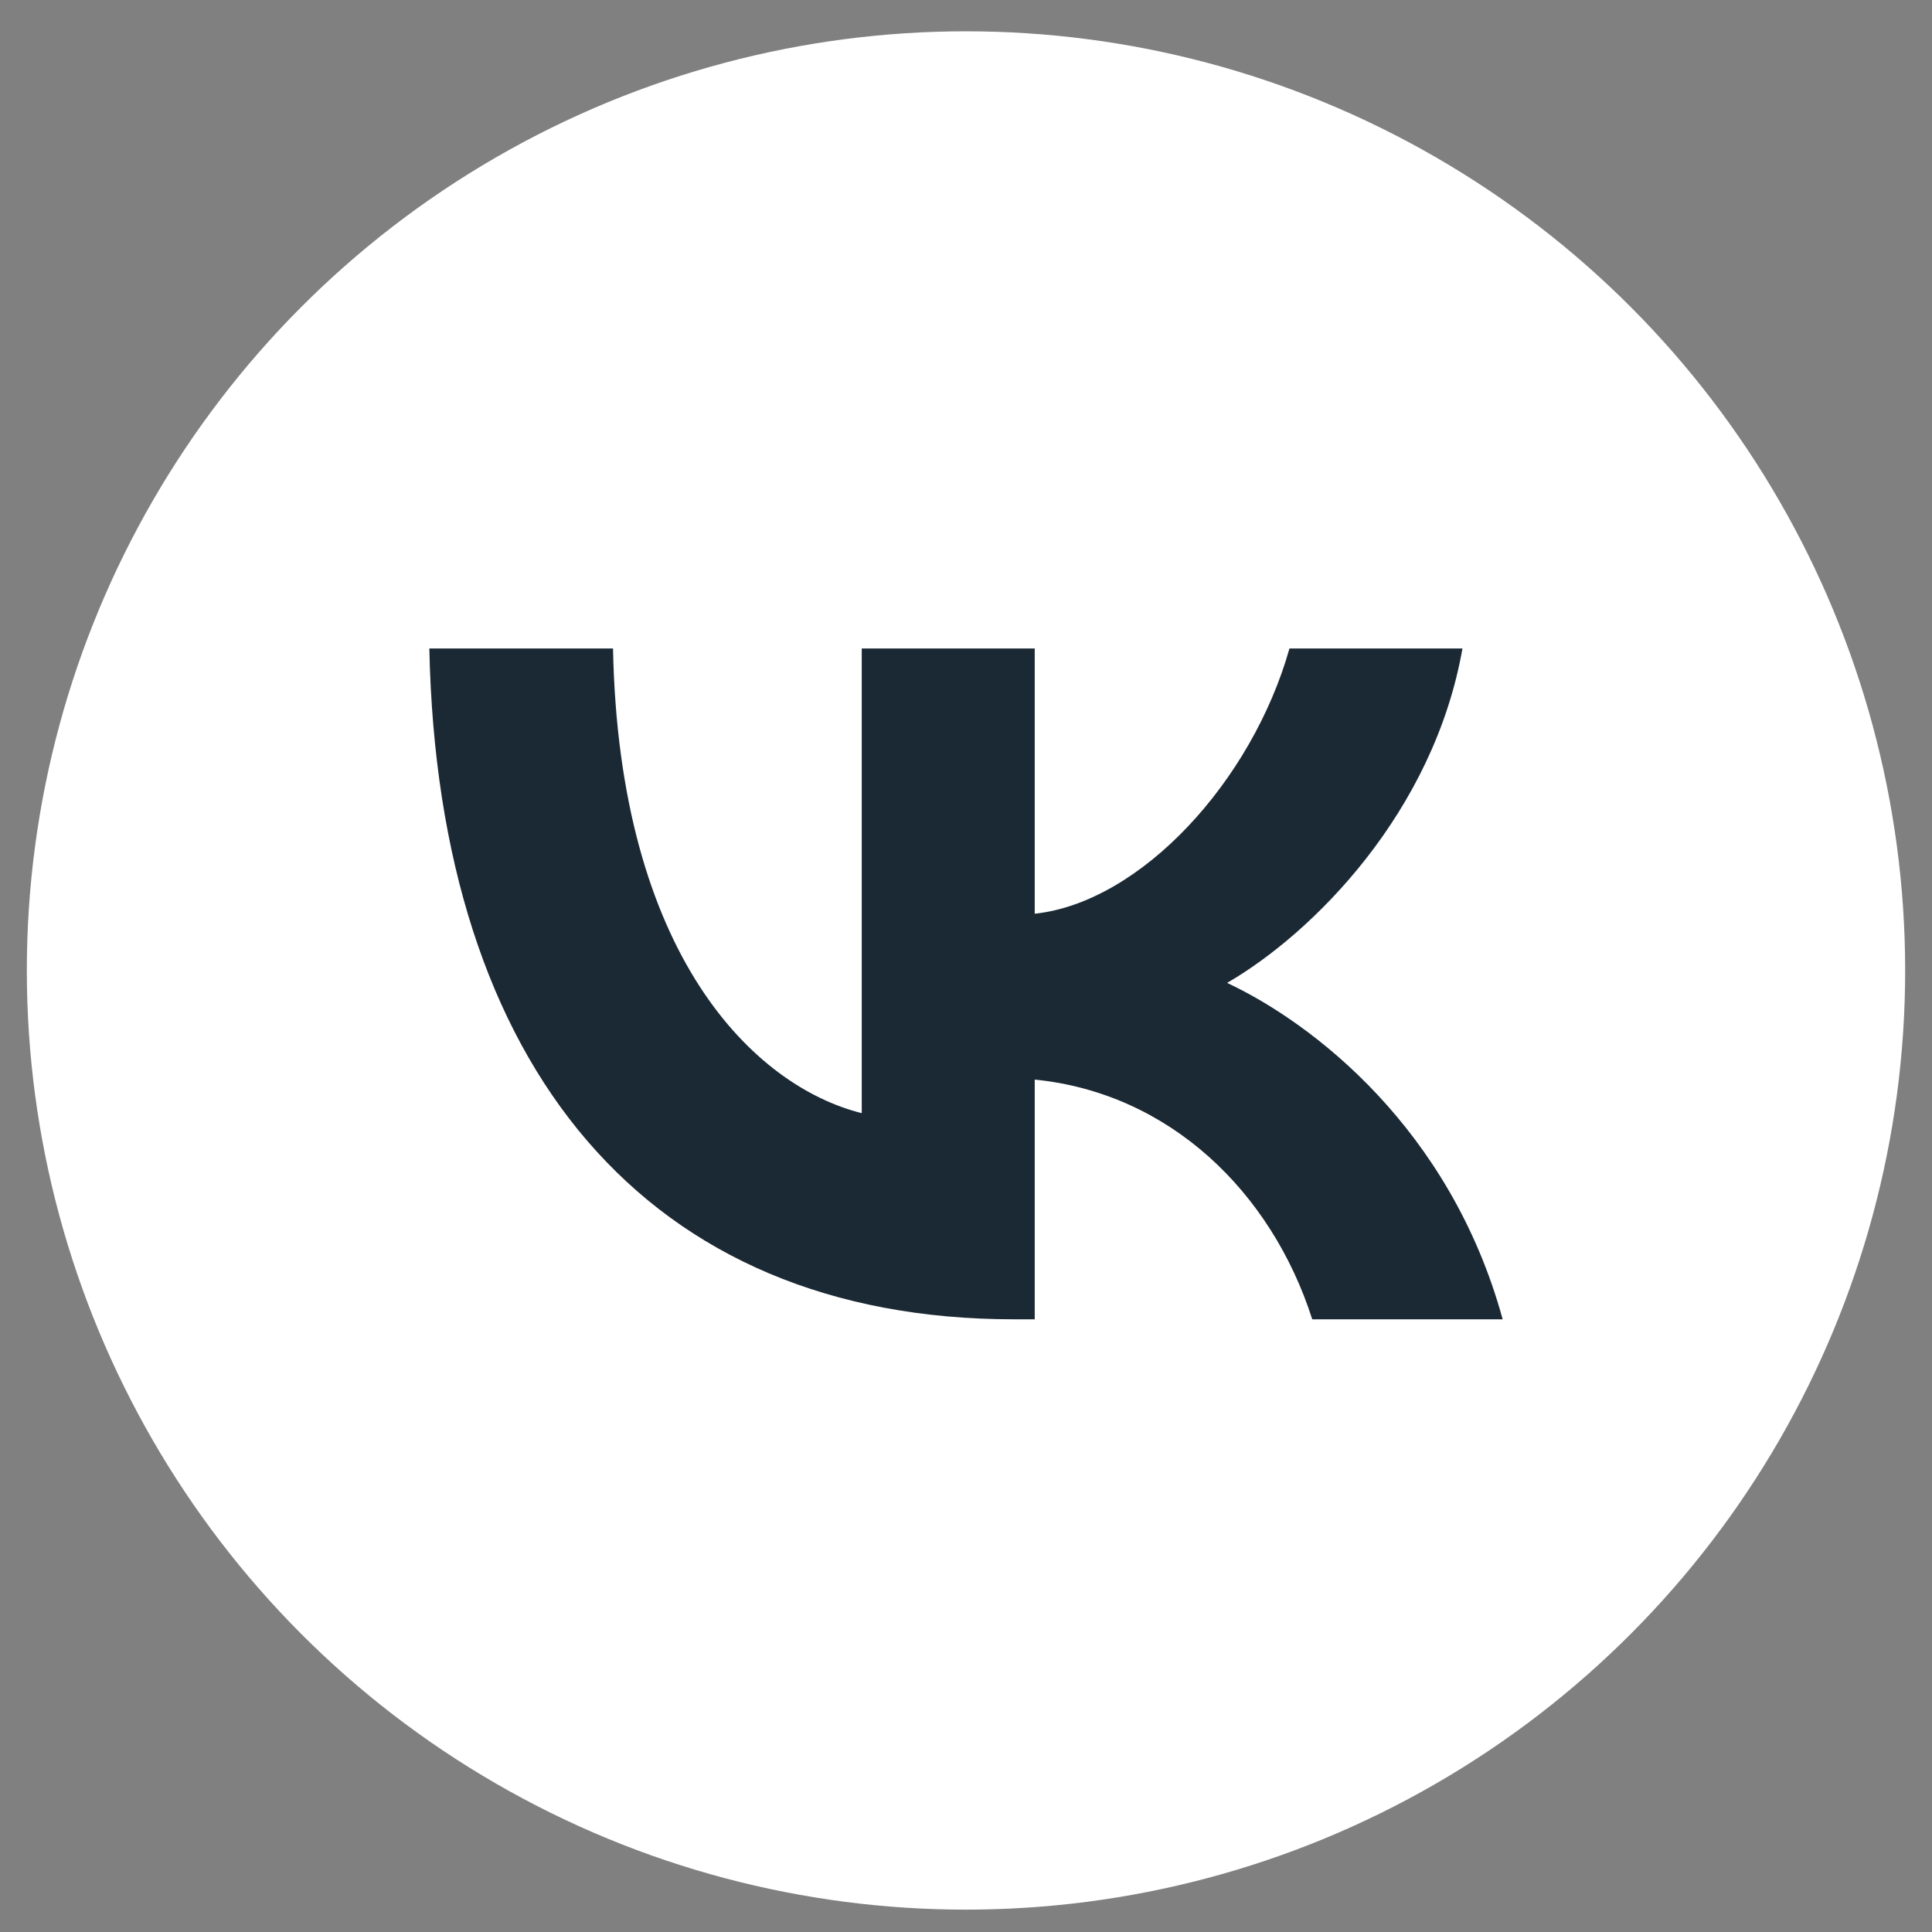
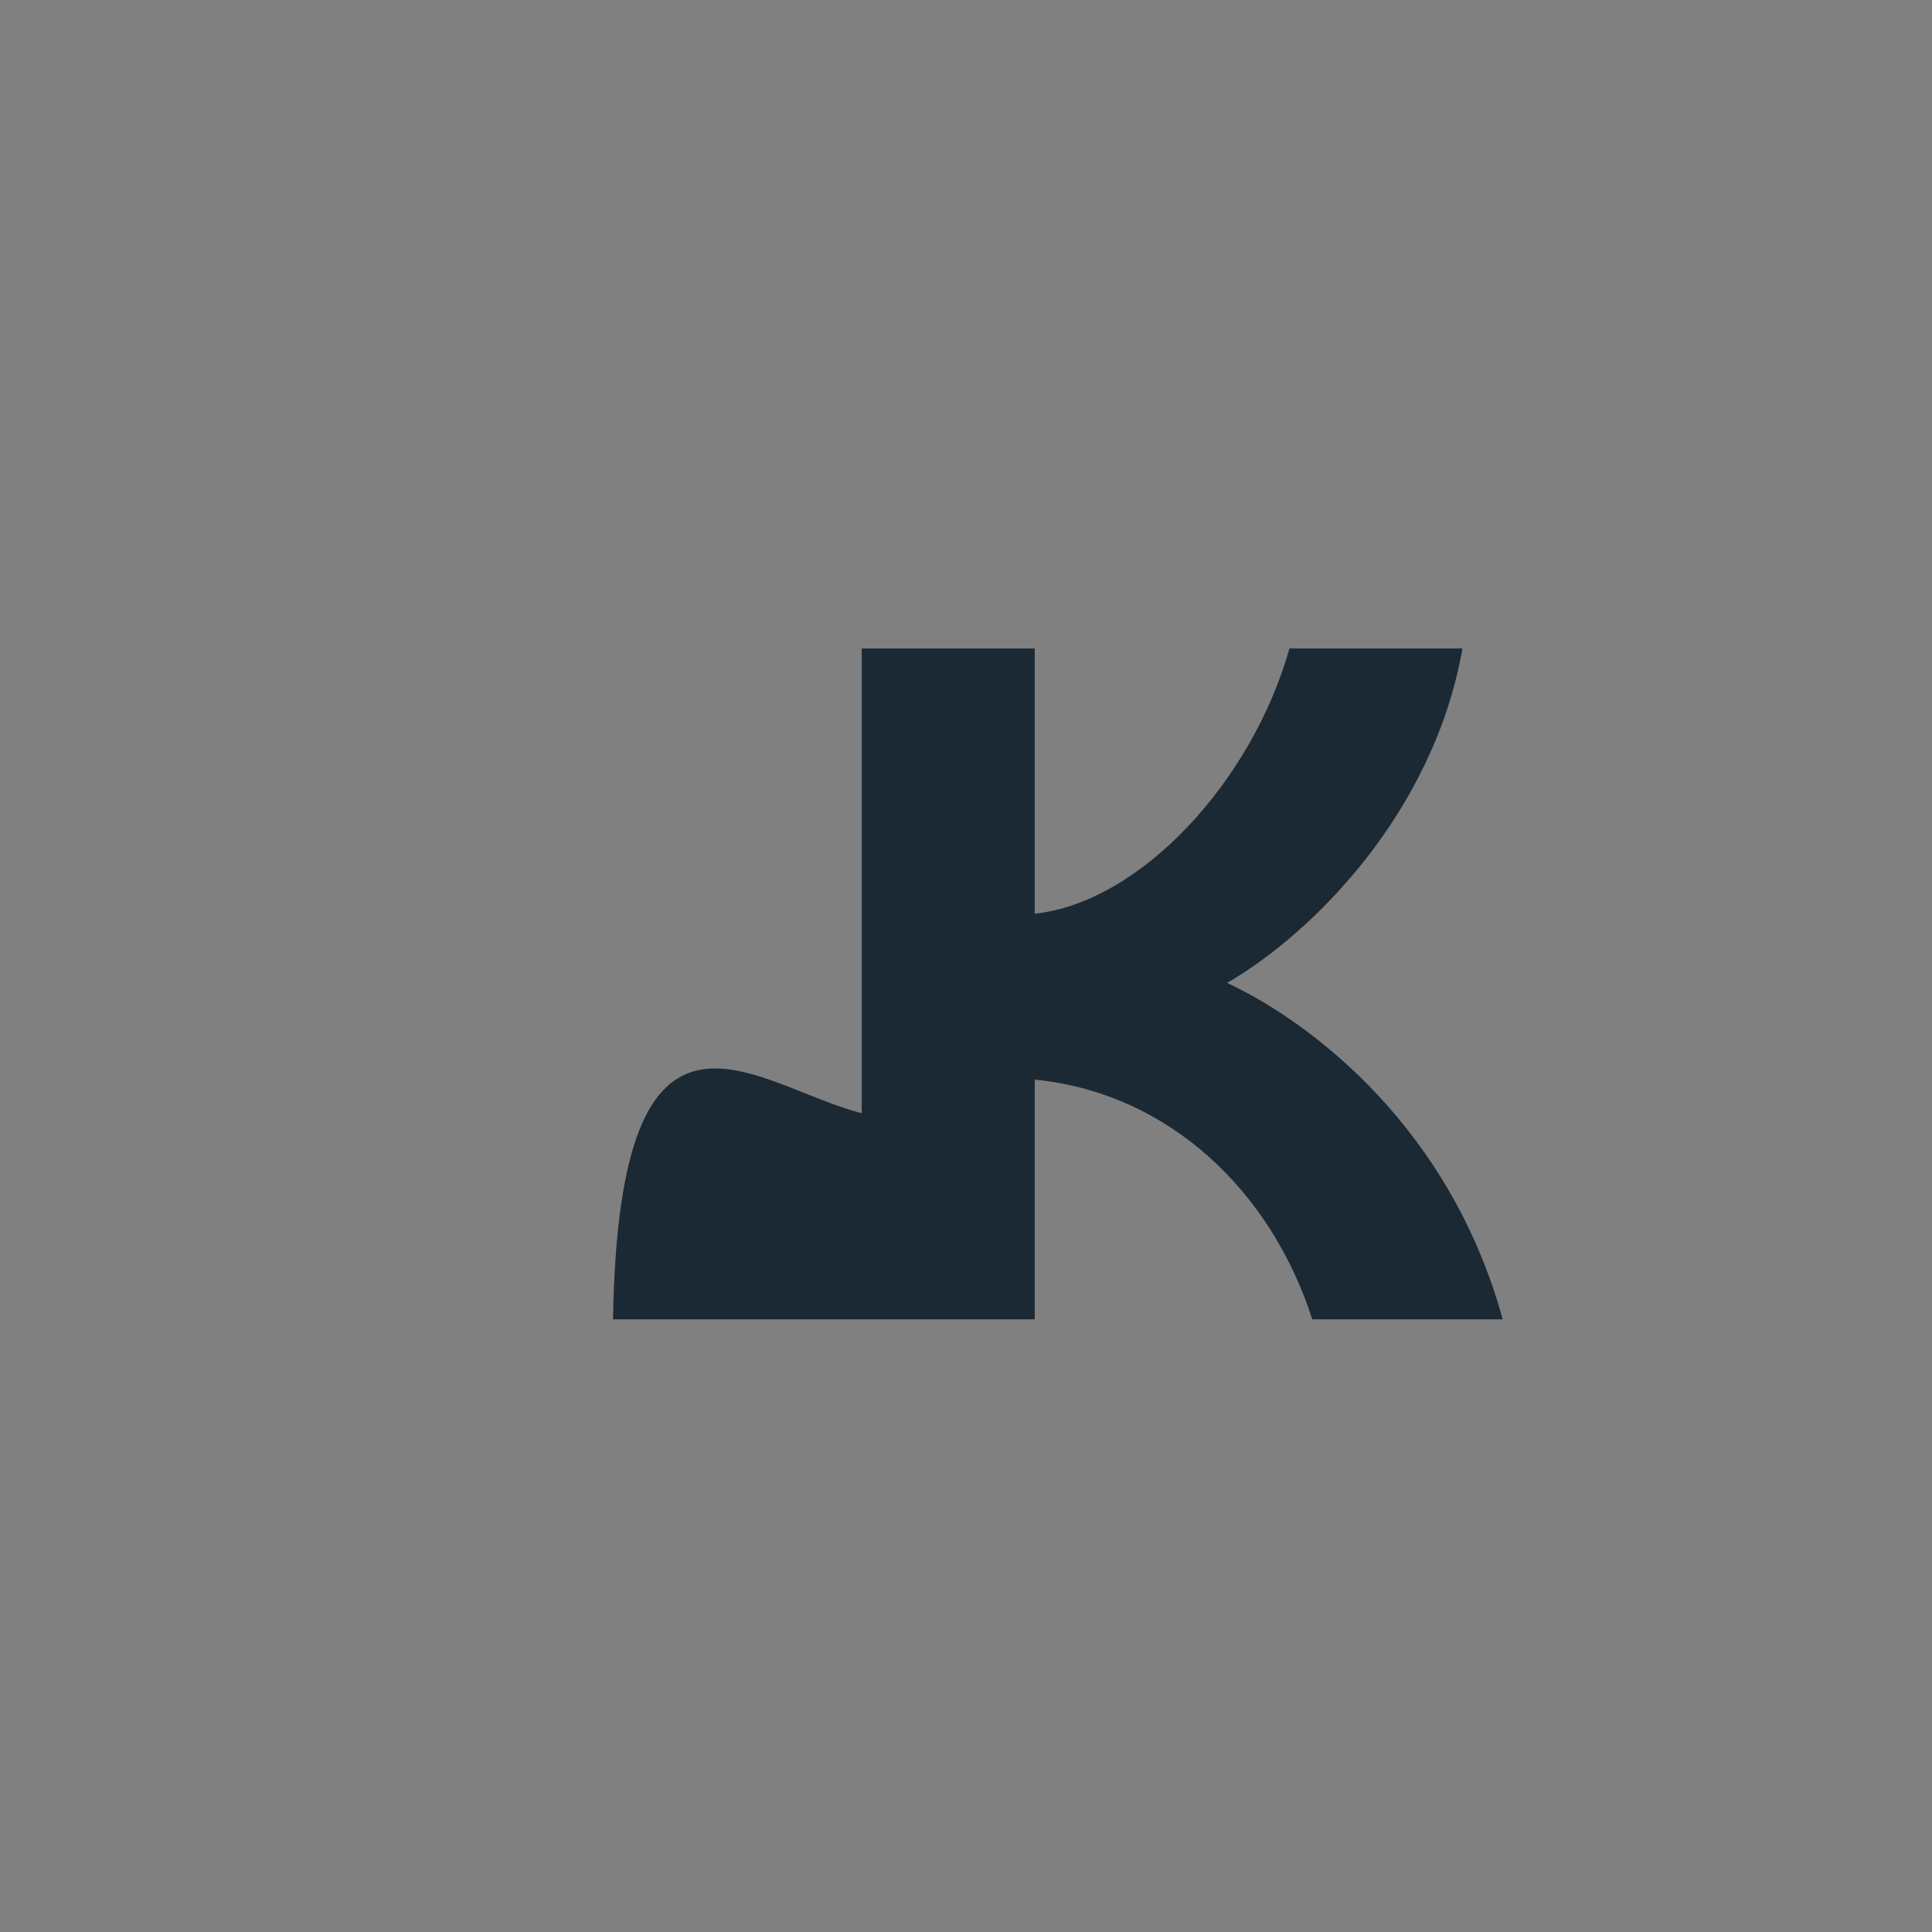
<svg xmlns="http://www.w3.org/2000/svg" width="54" height="54" viewBox="0 0 54 54" fill="none">
  <rect x="0" y="0" width="54" height="54" fill="#808080" stroke="none" />
-   <circle cx="27" cy="27.125" r="26.25" fill="white" />
-   <path d="M28.34 36.875C18.09 36.875 12.244 29.837 12 18.125H17.134C17.303 26.721 21.088 30.362 24.086 31.113V18.125H28.921V25.539C31.881 25.22 34.992 21.841 36.041 18.125H40.876C40.07 22.705 36.697 26.083 34.298 27.472C36.697 28.598 40.538 31.545 42 36.875H36.678C35.535 33.309 32.687 30.55 28.921 30.175V36.875H28.34Z" fill="#1B2934" />
+   <path d="M28.34 36.875H17.134C17.303 26.721 21.088 30.362 24.086 31.113V18.125H28.921V25.539C31.881 25.22 34.992 21.841 36.041 18.125H40.876C40.07 22.705 36.697 26.083 34.298 27.472C36.697 28.598 40.538 31.545 42 36.875H36.678C35.535 33.309 32.687 30.55 28.921 30.175V36.875H28.34Z" fill="#1B2934" />
</svg>